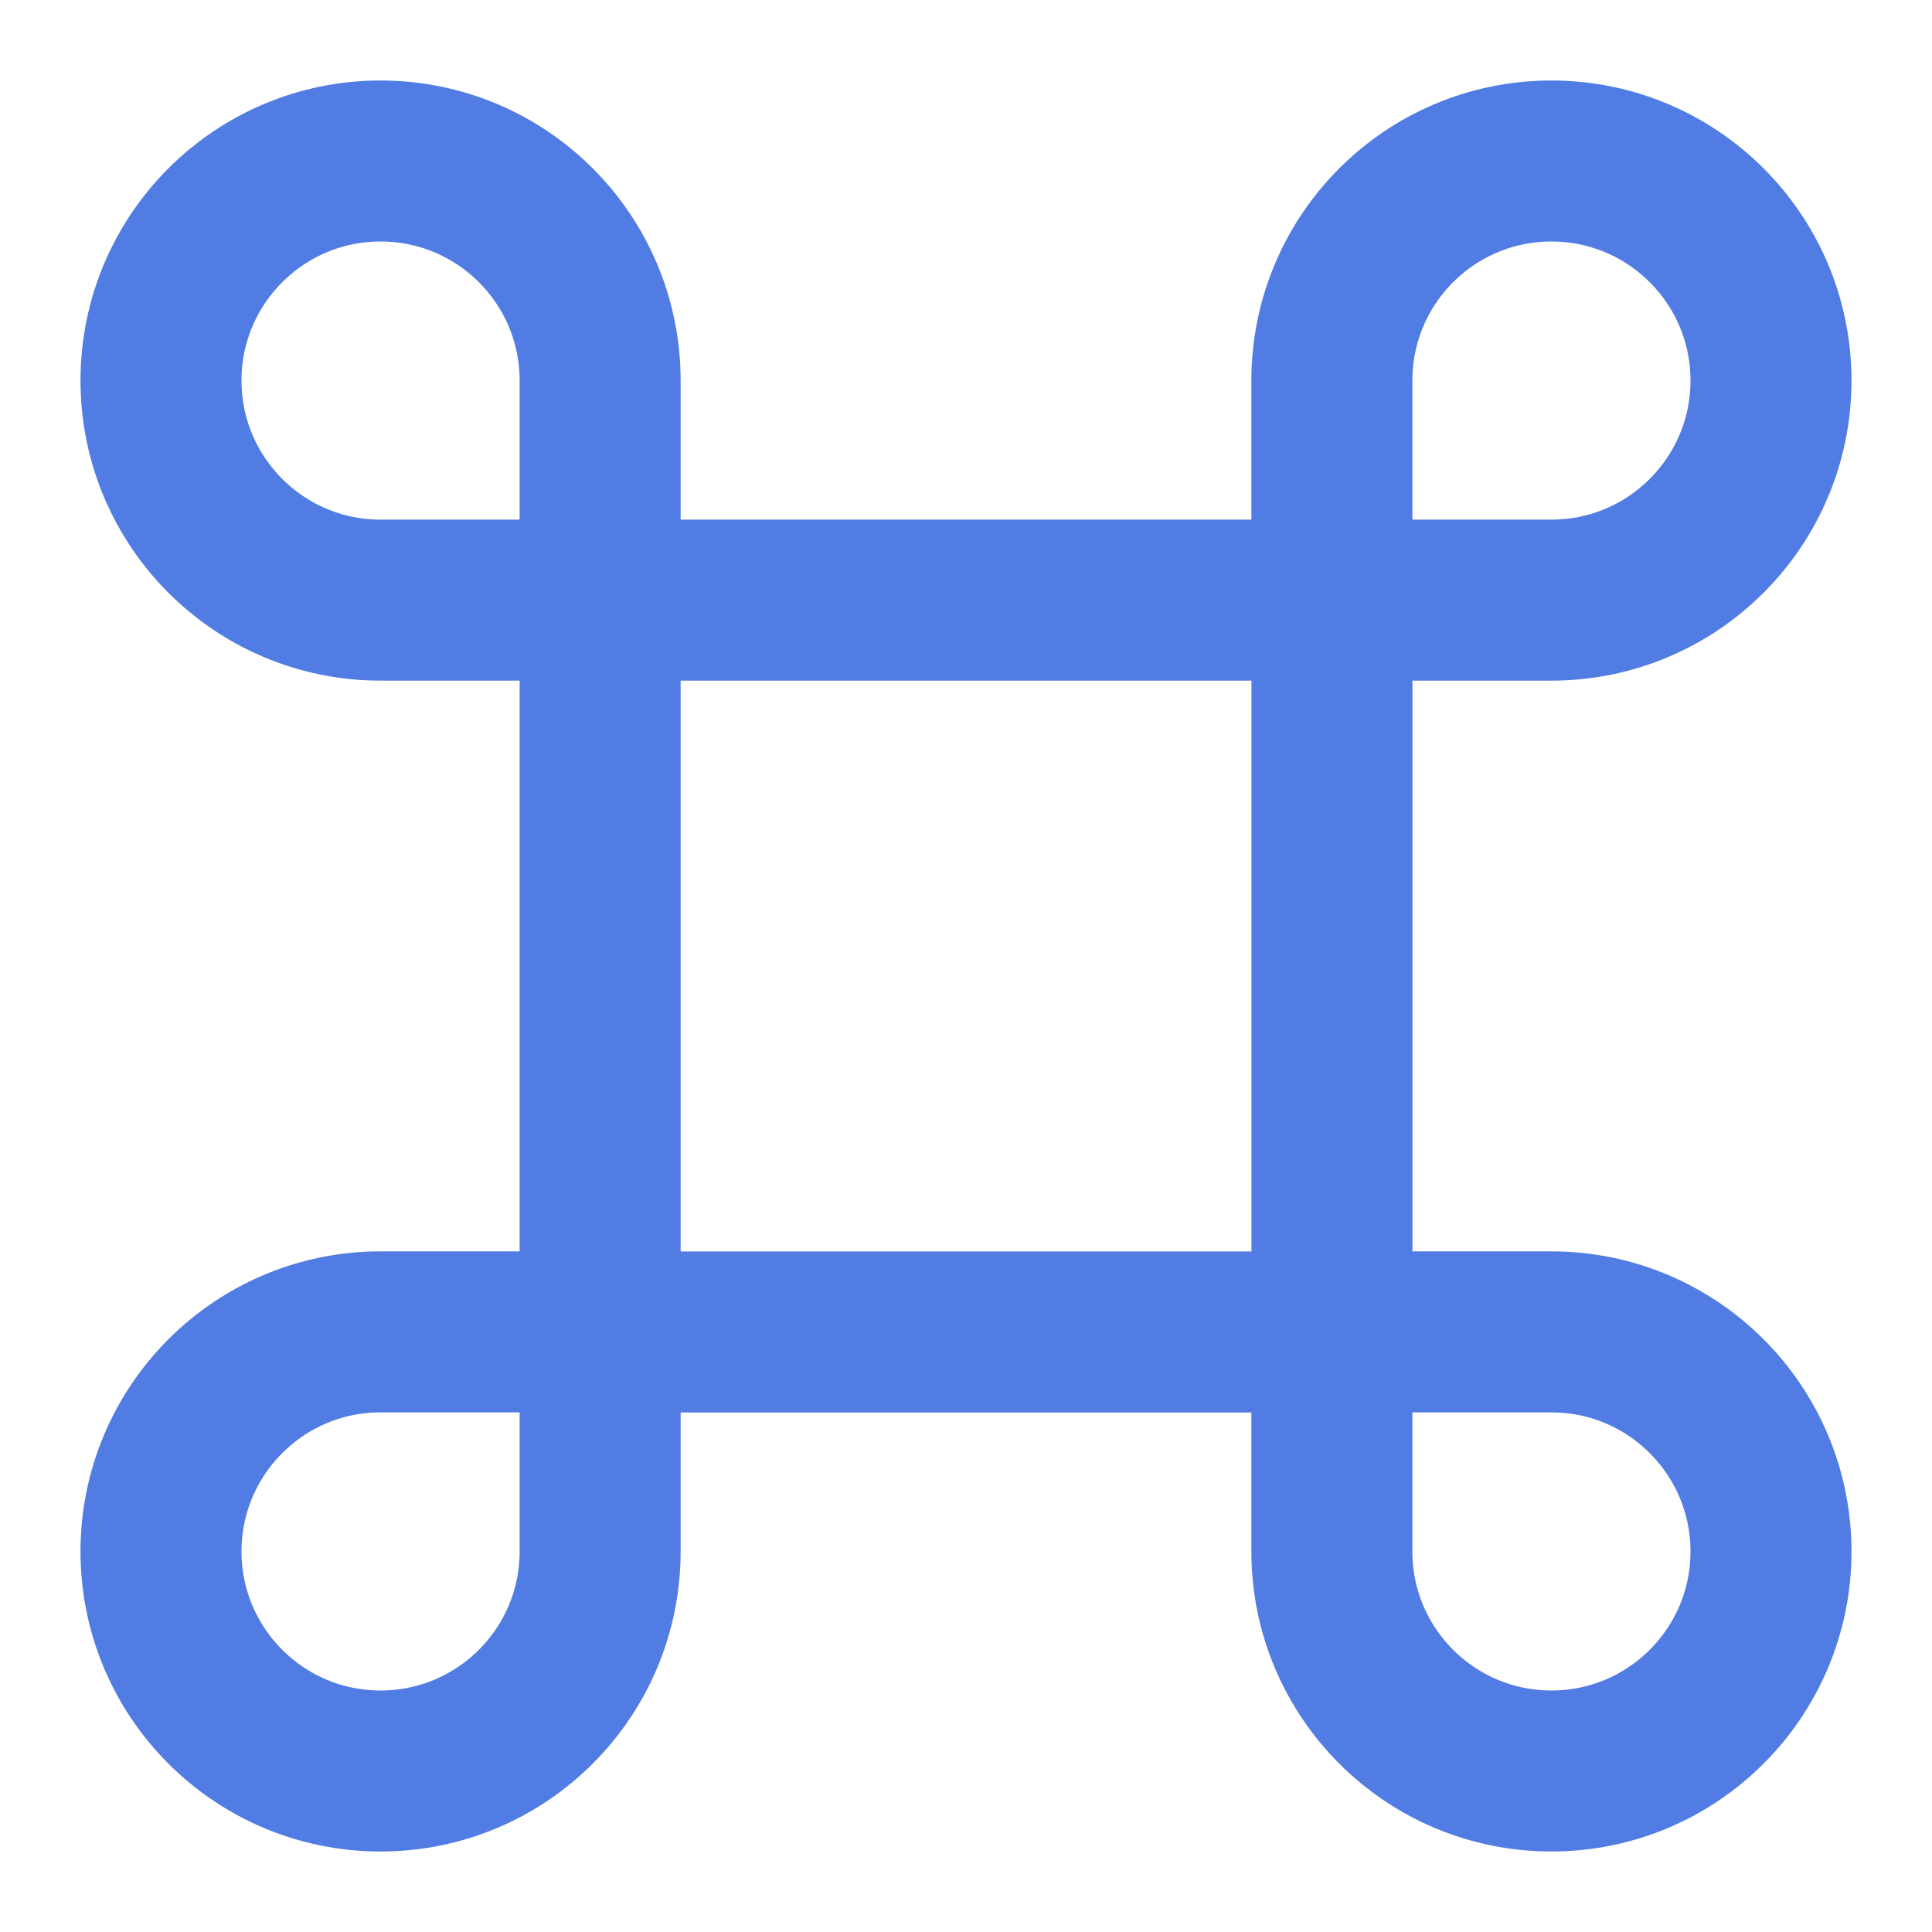
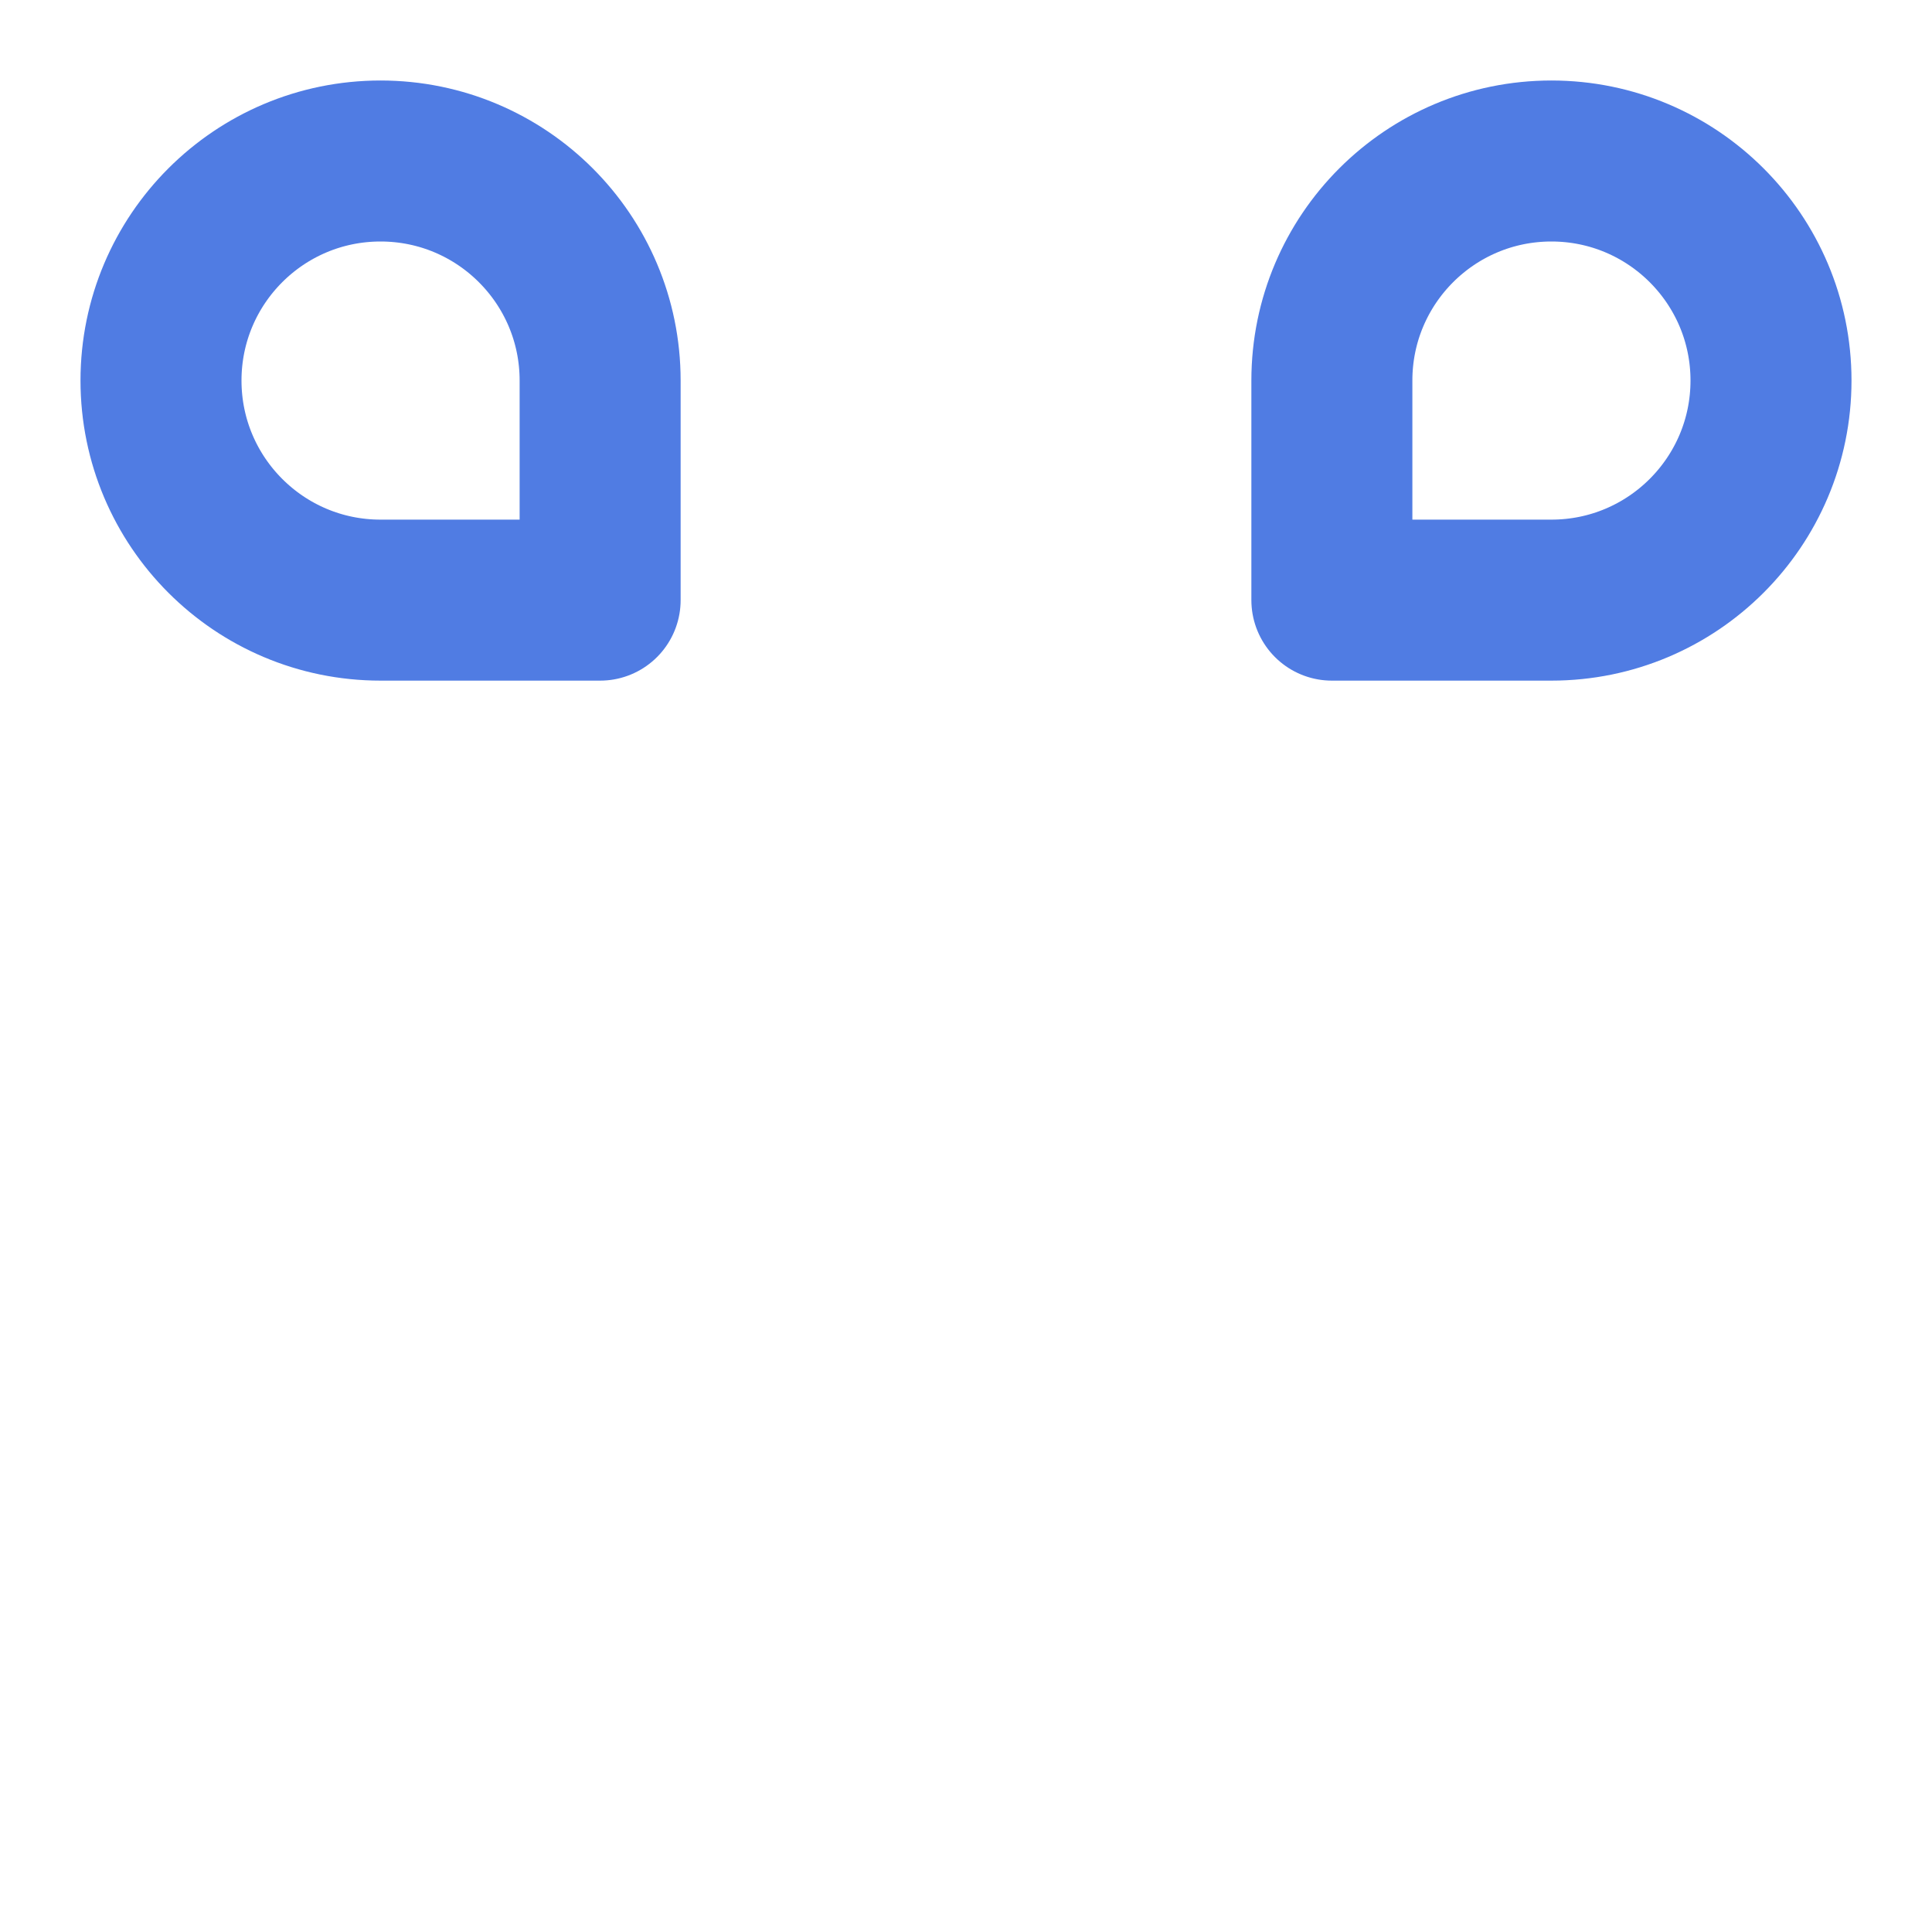
<svg xmlns="http://www.w3.org/2000/svg" width="24" height="24" viewBox="0 0 24 24" fill="none">
  <g clip-path="url(#clip0_2587_711)">
    <path d="M4.727 7.455C5.251 7.455 6.16 7.455 7.455 7.455C7.455 6.117 7.455 5.208 7.455 4.727C7.455 3.221 6.234 2 4.727 2C3.221 2 2 3.221 2 4.727C2 6.234 3.221 7.455 4.727 7.455Z" stroke="#507CE3" stroke-width="2" stroke-linejoin="round" />
-     <path d="M4.727 16.545H7.455V19.273C7.455 20.779 6.234 22 4.727 22C3.221 22 2 20.779 2 19.273C2 17.767 3.221 16.545 4.727 16.545Z" stroke="#507CE3" stroke-width="2" stroke-linejoin="round" />
-     <path d="M16.546 7.455H7.455V16.546H16.546V7.455Z" stroke="#507CE3" stroke-width="2" stroke-linecap="round" stroke-linejoin="round" />
    <path d="M19.272 7.455H16.545V4.727C16.545 3.221 17.766 2 19.272 2C20.778 2 22 3.221 22 4.727C22 6.234 20.778 7.455 19.272 7.455Z" stroke="#507CE3" stroke-width="2" stroke-linejoin="round" />
-     <path d="M19.272 16.545C20.778 16.545 22 17.767 22 19.273C22 20.779 20.778 22 19.272 22C17.766 22 16.545 20.779 16.545 19.273V16.545H19.272Z" stroke="#507CE3" stroke-width="2" stroke-linejoin="round" />
  </g>
  <defs>
    <clipPath id="clip0_2587_711">
      <rect width="24" height="24" fill="white" />
    </clipPath>
  </defs>
</svg>